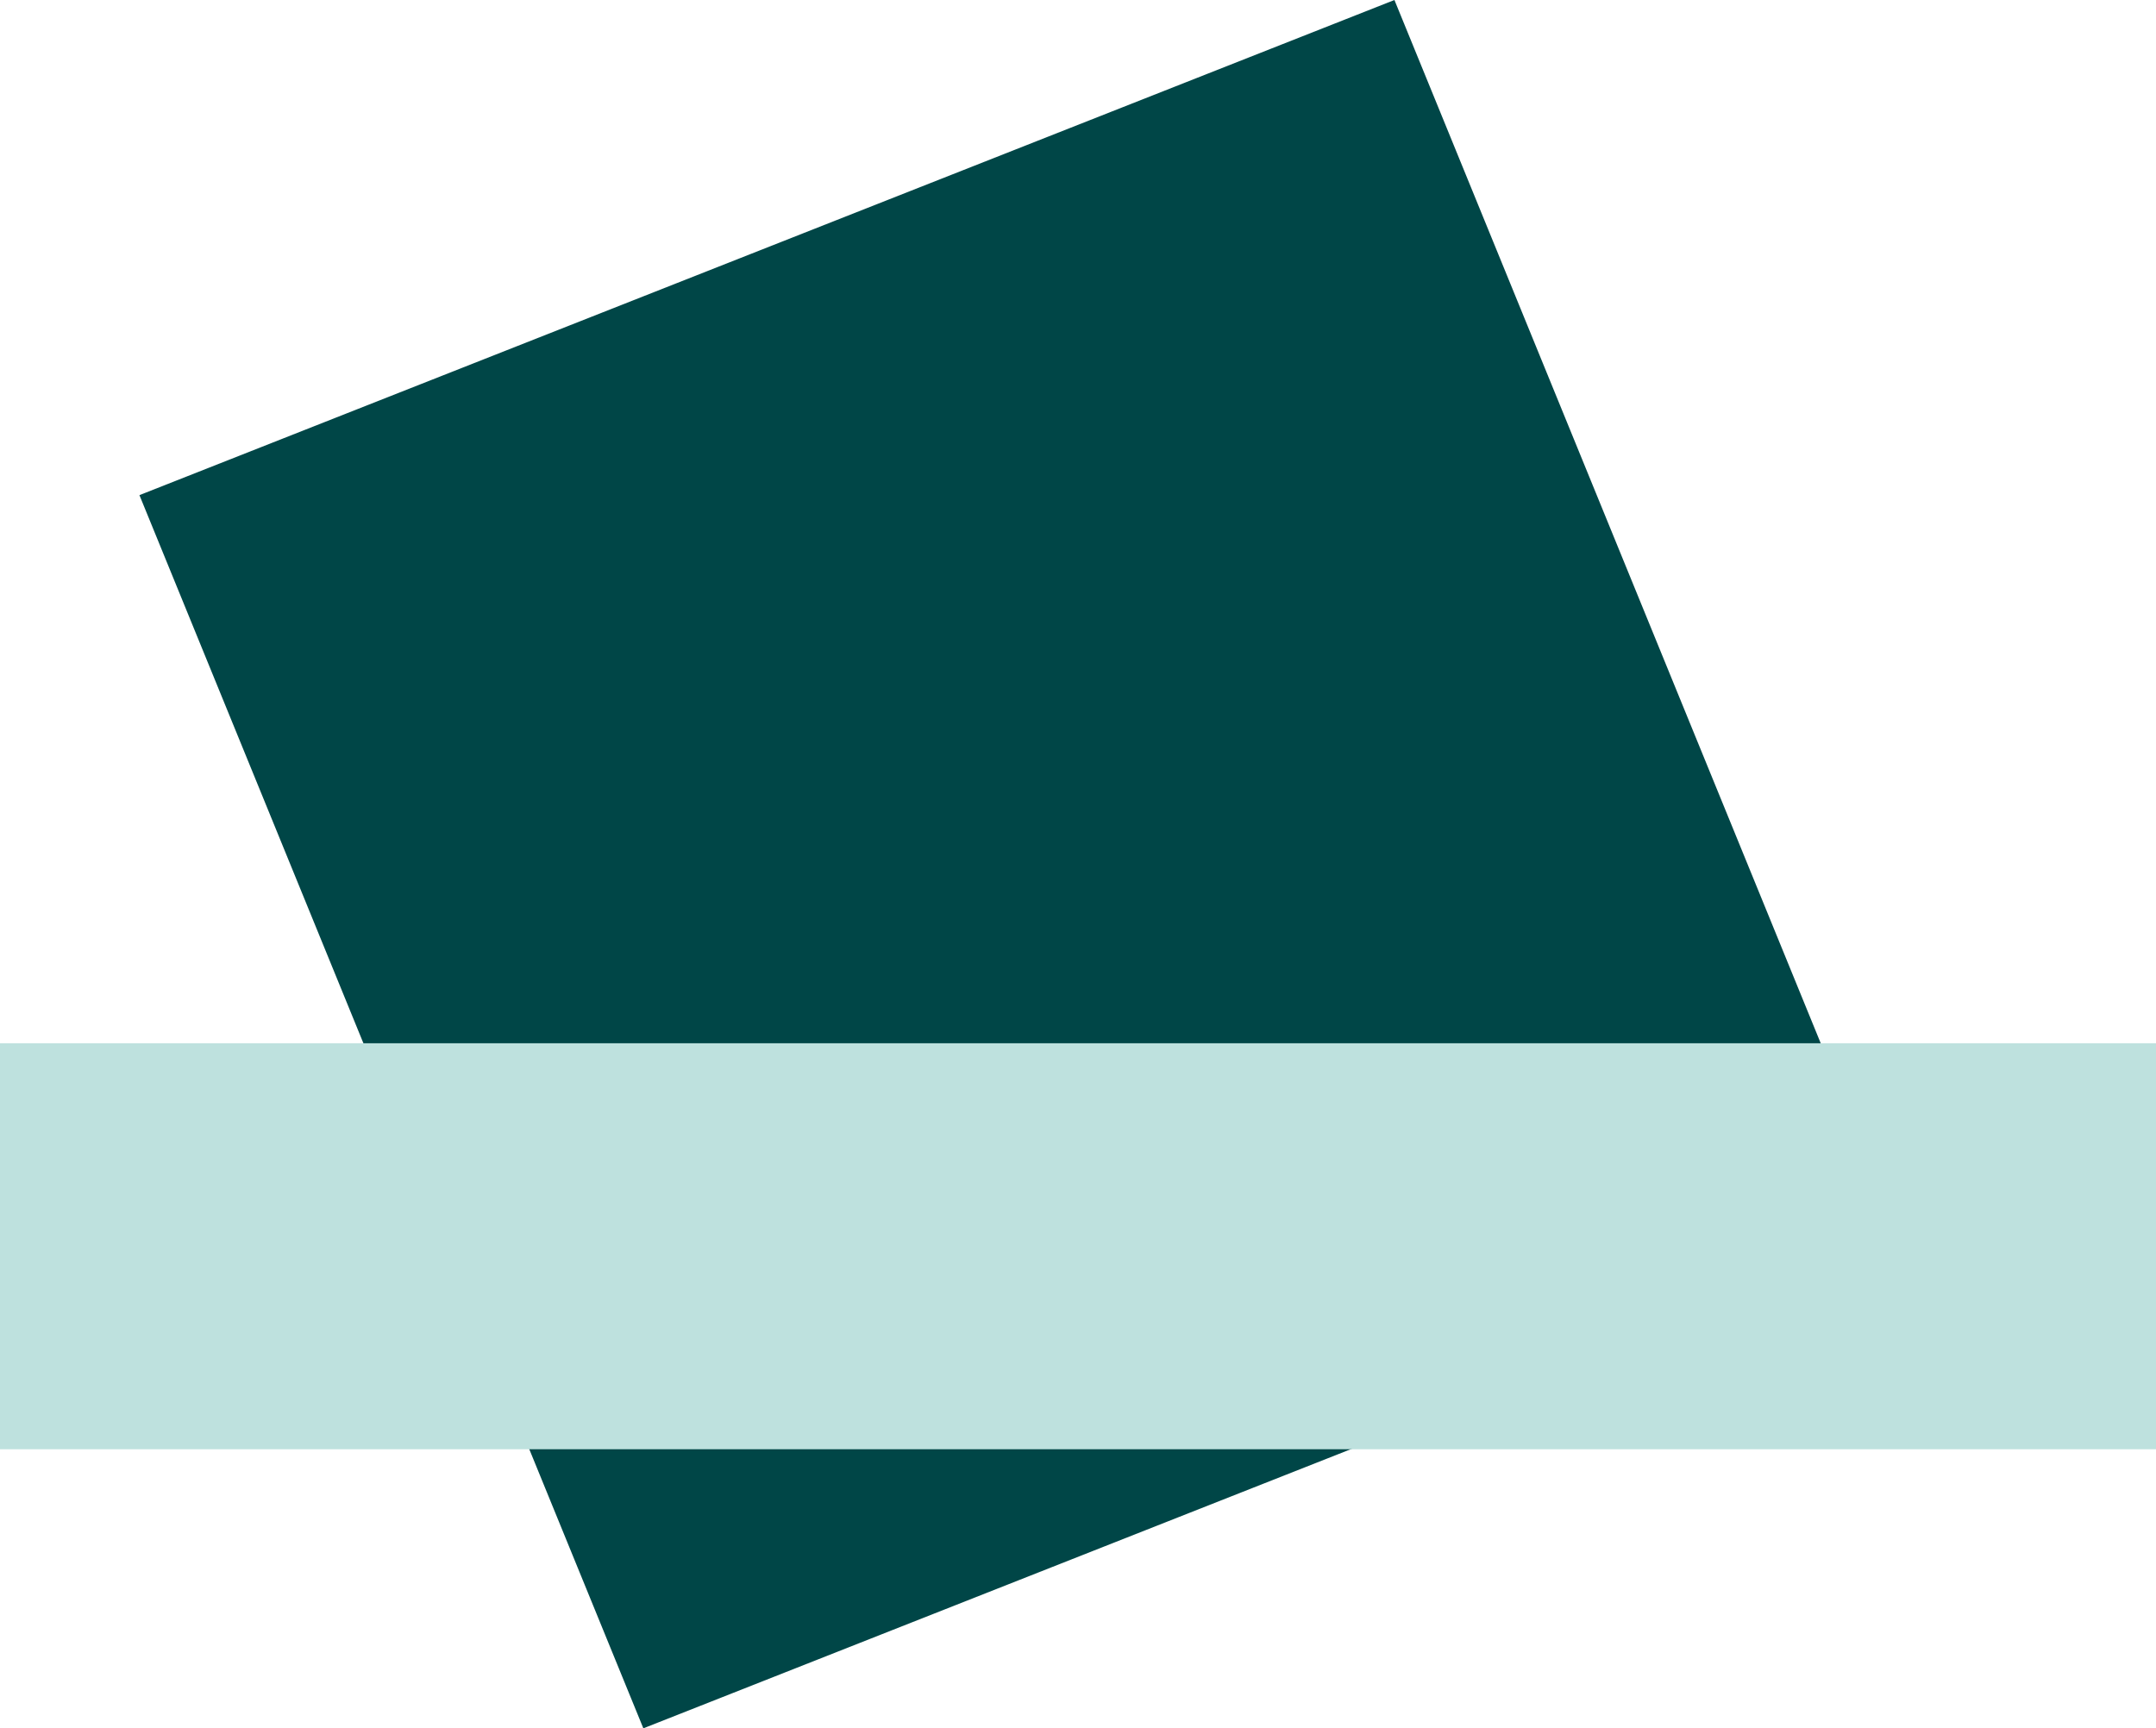
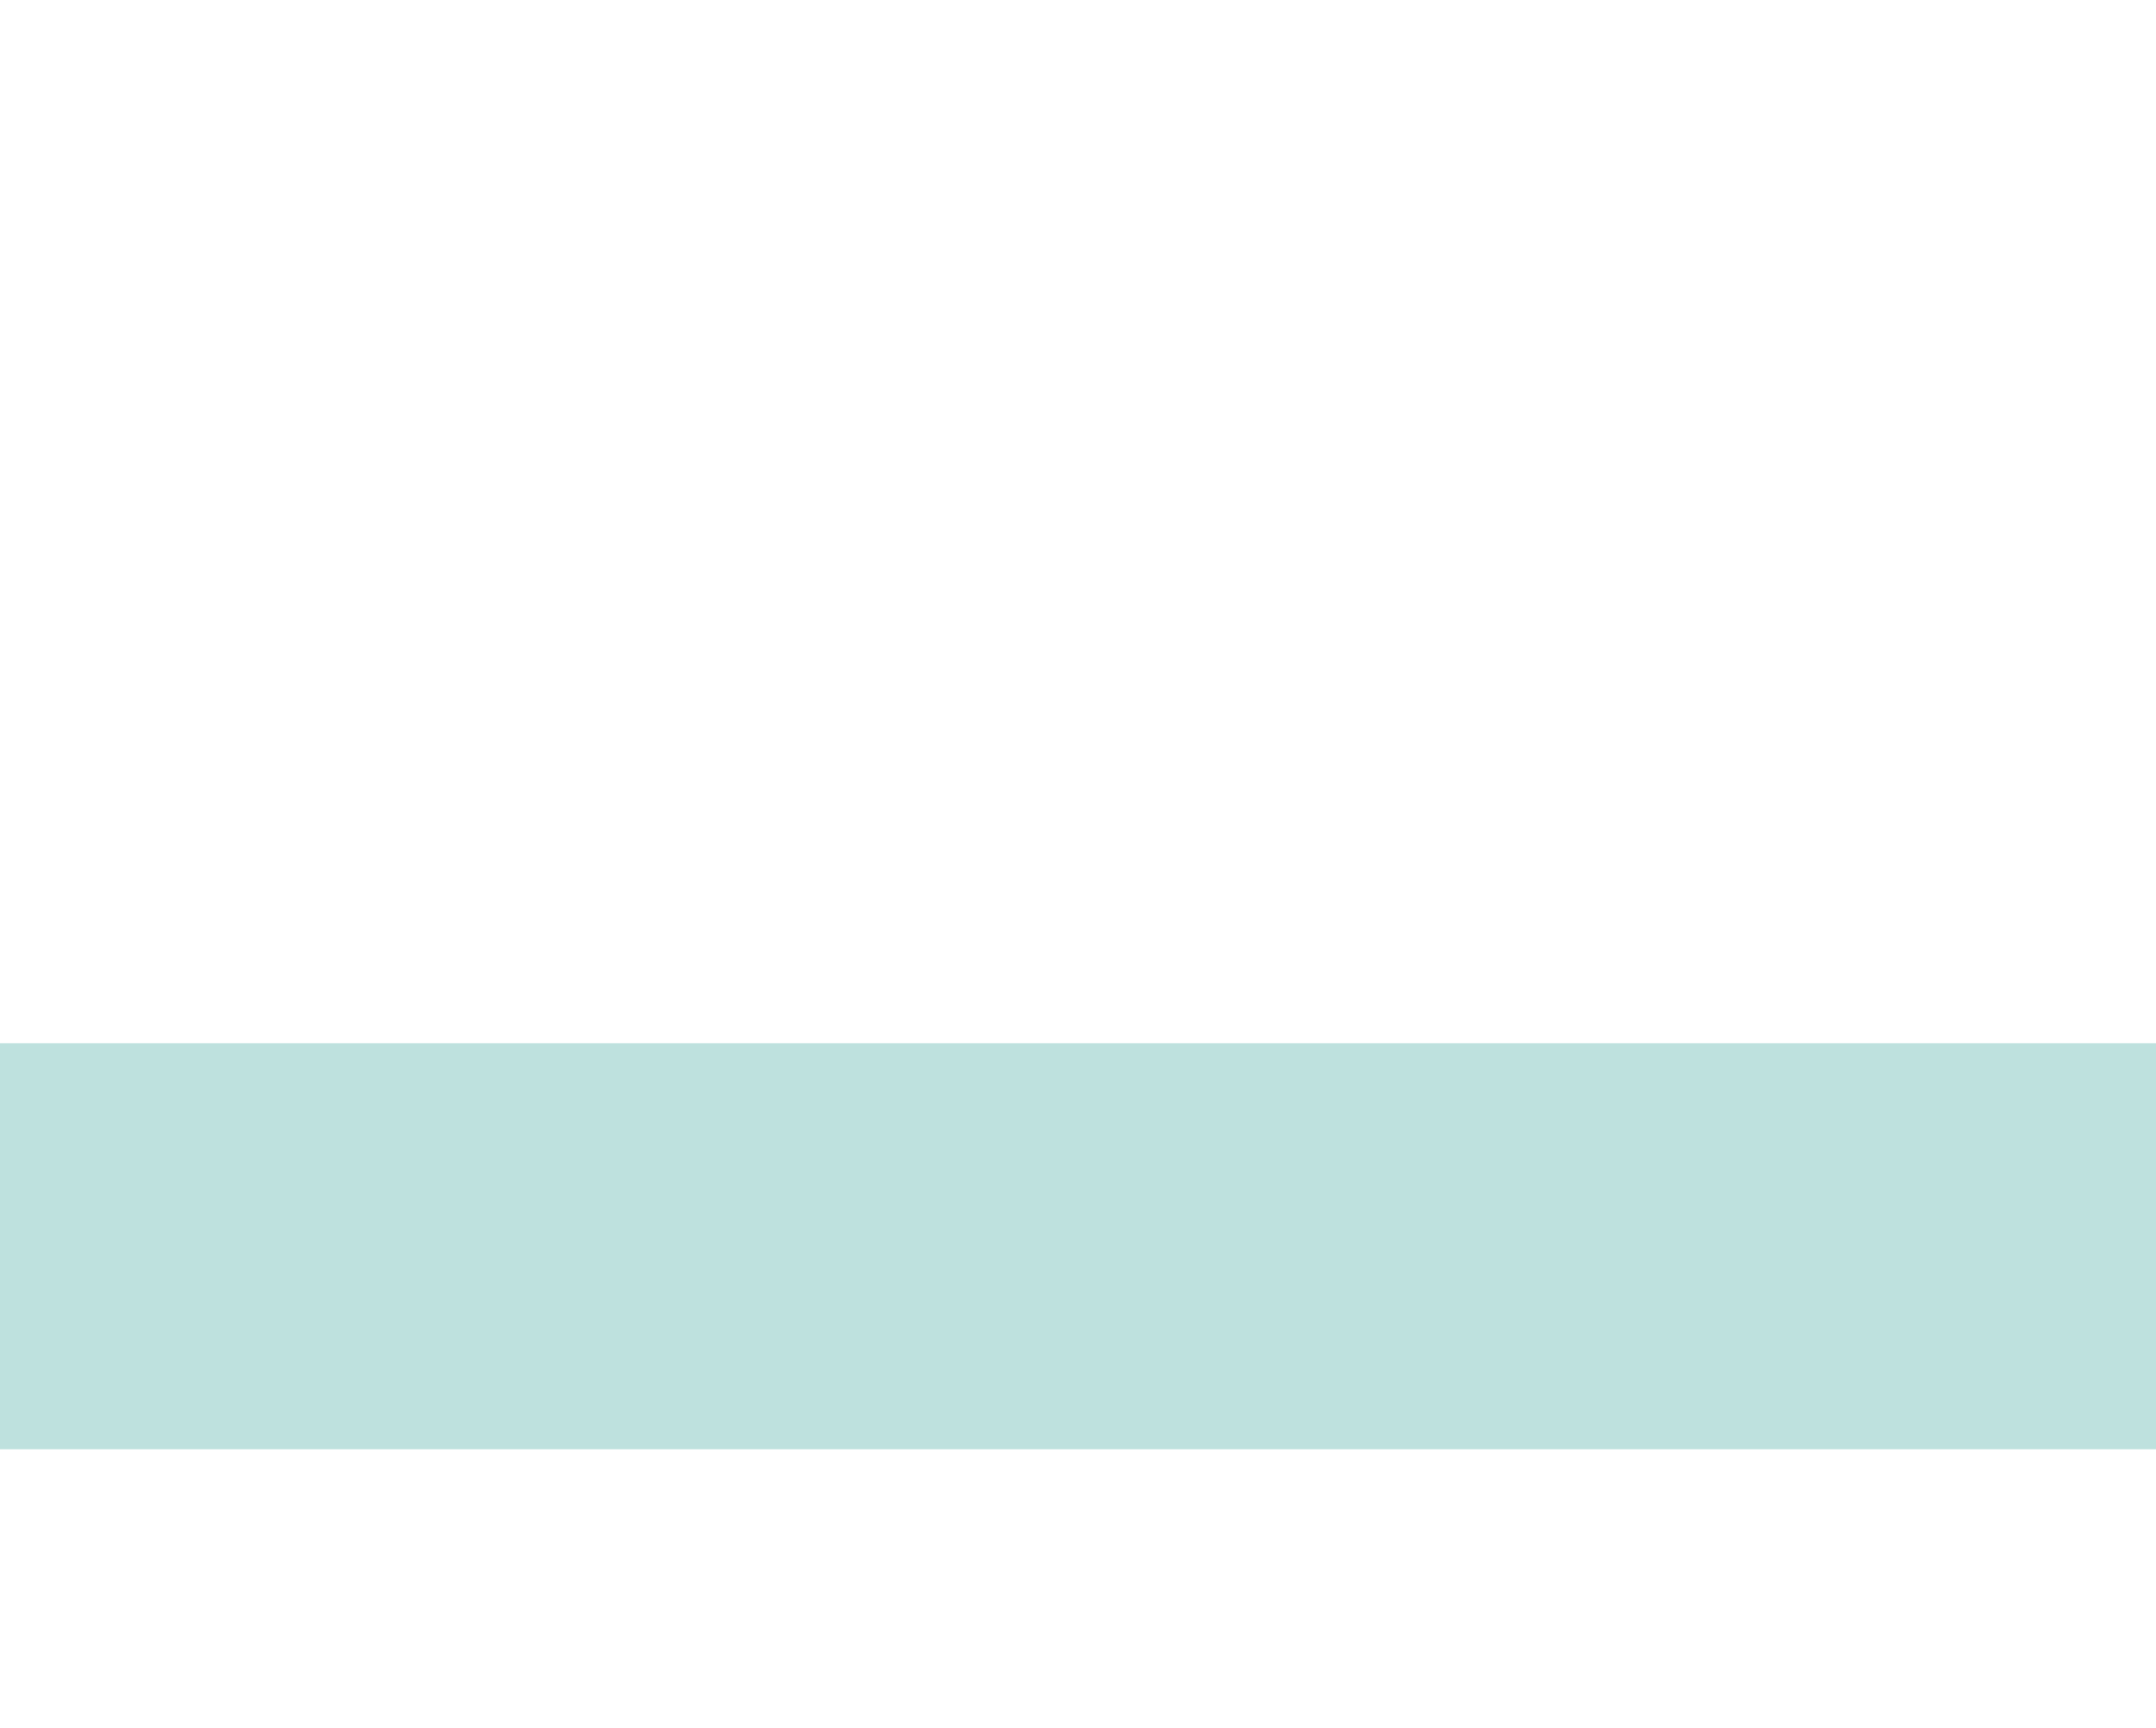
<svg xmlns="http://www.w3.org/2000/svg" id="uuid-62f36a61-9bab-4480-a17a-57b560f86938" viewBox="0 0 255.13 204.55">
  <defs>
    <style>.uuid-61c83674-ede2-46a9-a426-2a9f9f448fa4{fill:#bee1de;stroke-width:0}.uuid-b87dd7a0-4e4a-43e9-8ca6-665fa0549780{stroke-width:0;fill:#004647}</style>
  </defs>
  <g id="uuid-454ac946-24e3-4cf3-ba5b-262ae5ed4942">
-     <polygon points="16.5 58.6 165.01 0 224.64 145.95 76.13 204.55 16.5 58.6" class="uuid-b87dd7a0-4e4a-43e9-8ca6-665fa0549780" />
    <rect width="255.13" height="48.05" y="123.47" class="uuid-61c83674-ede2-46a9-a426-2a9f9f448fa4" />
  </g>
</svg>